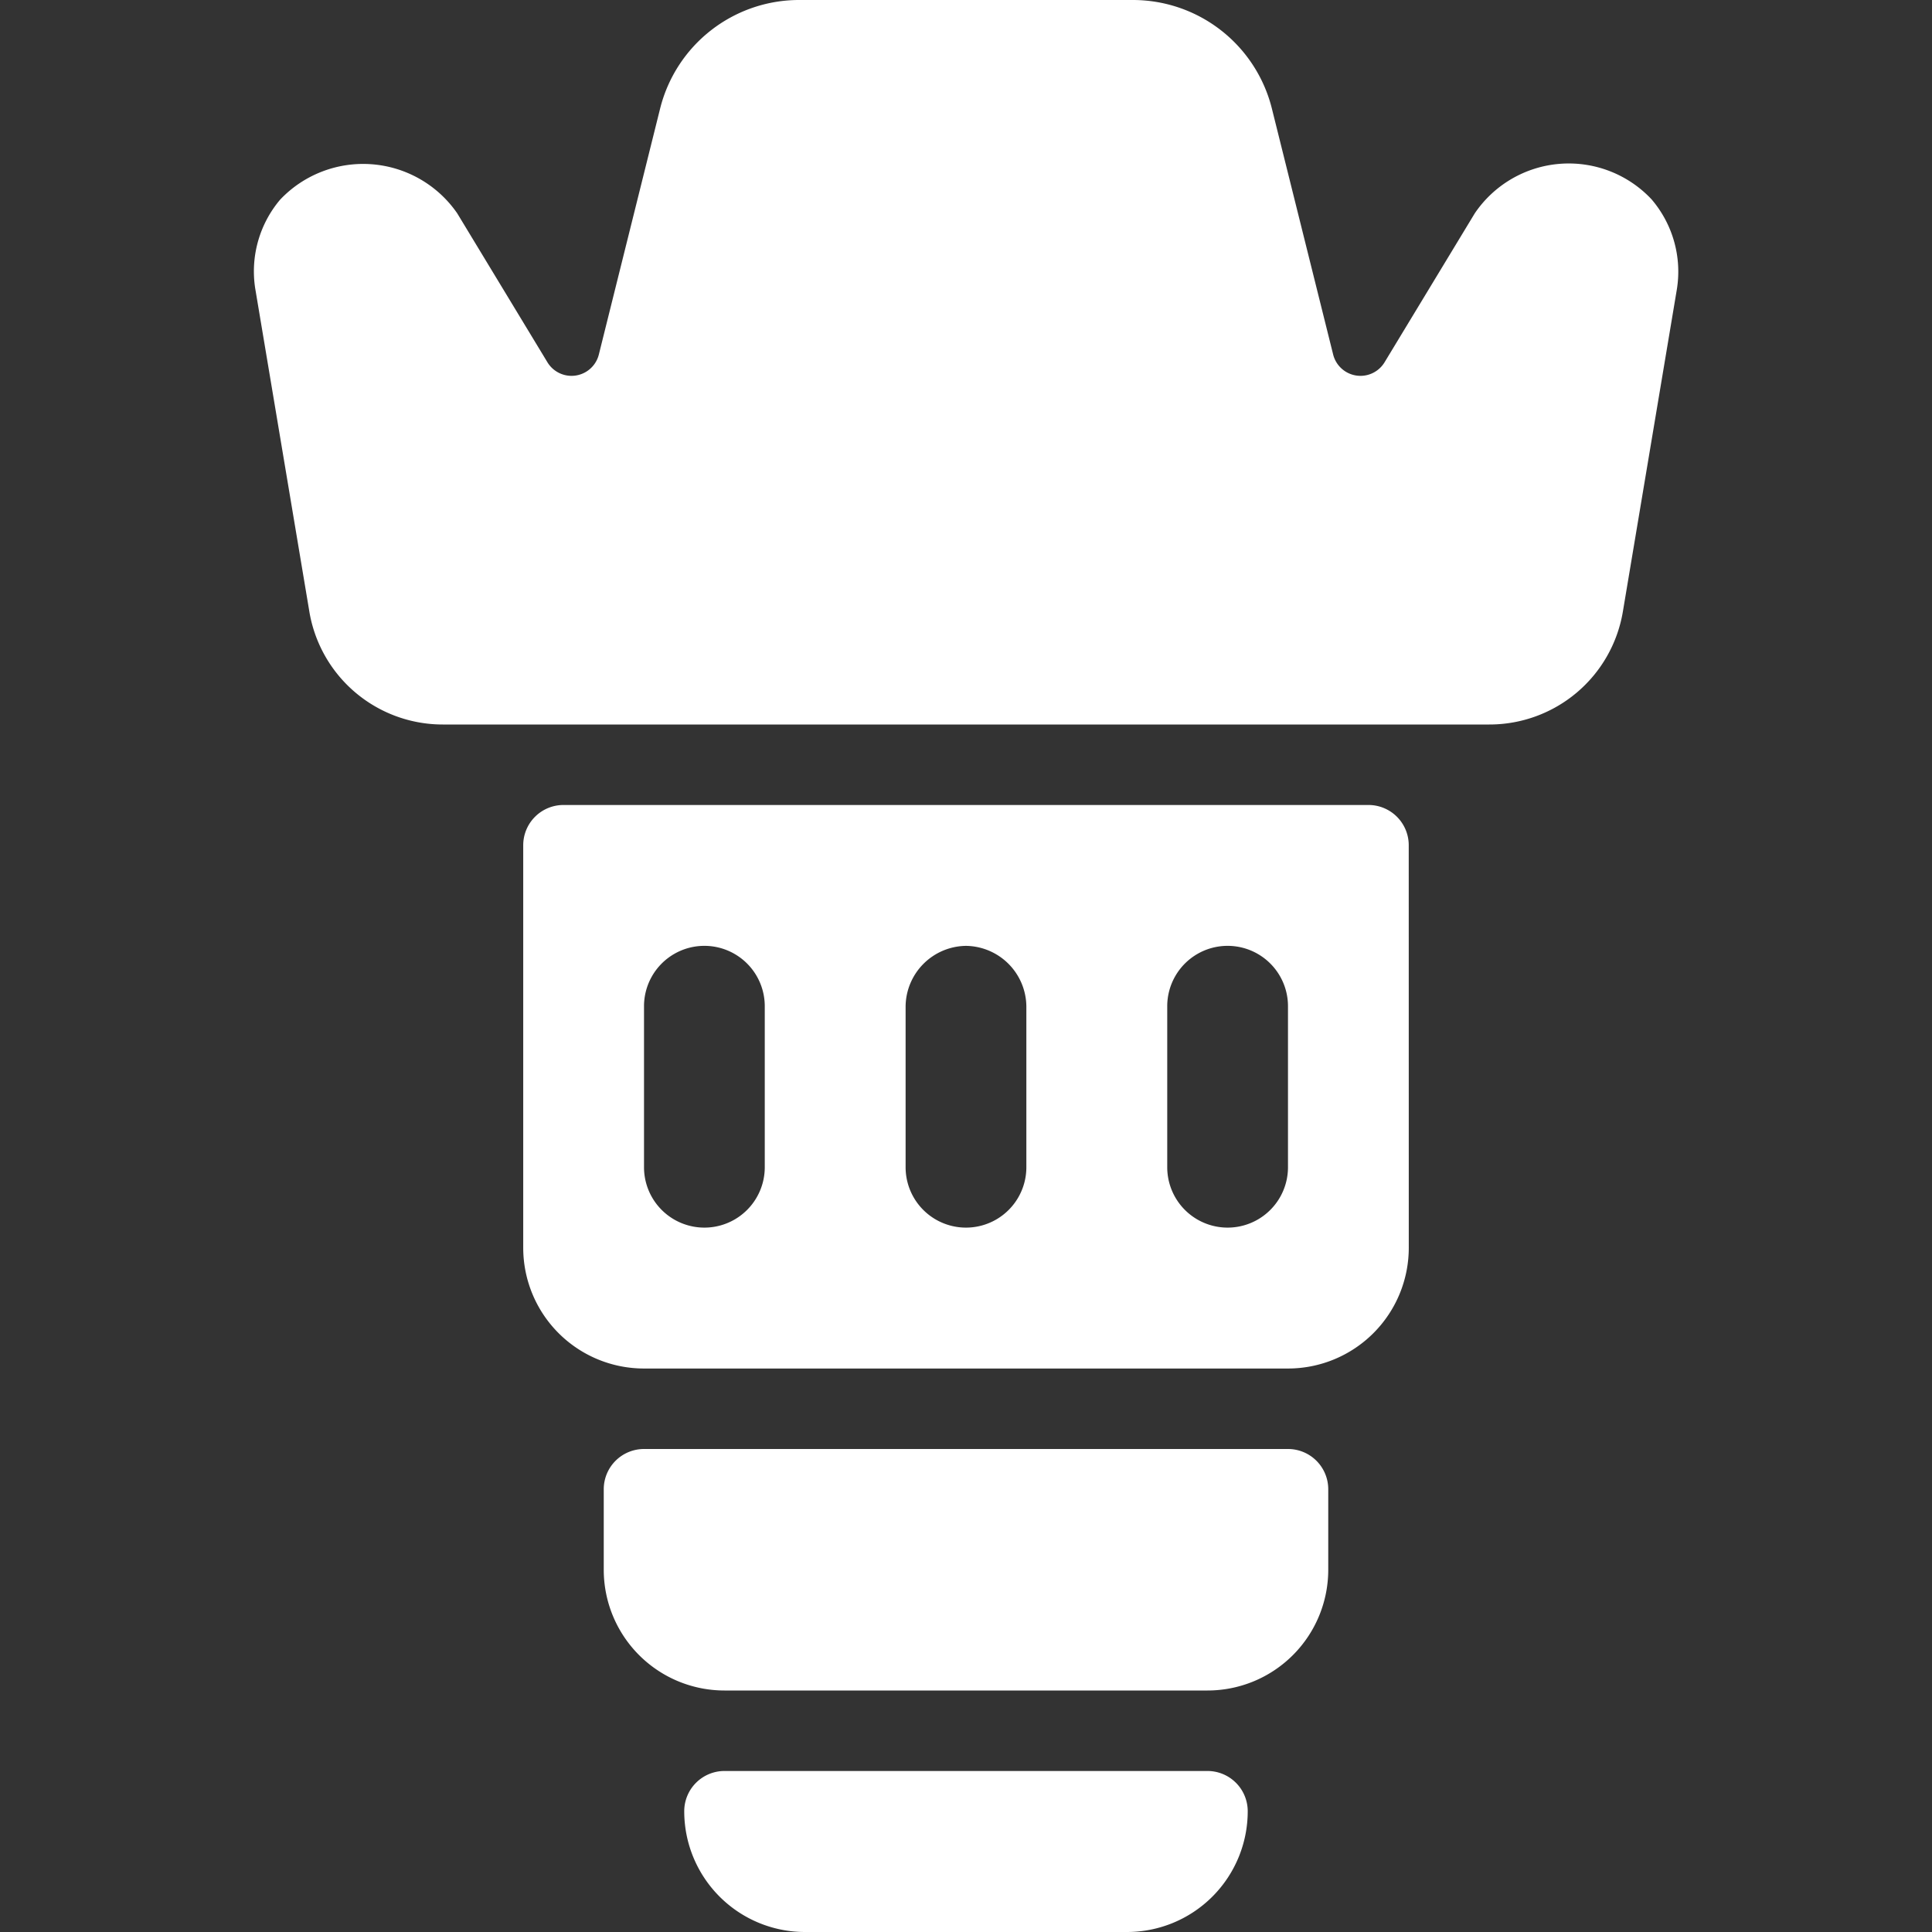
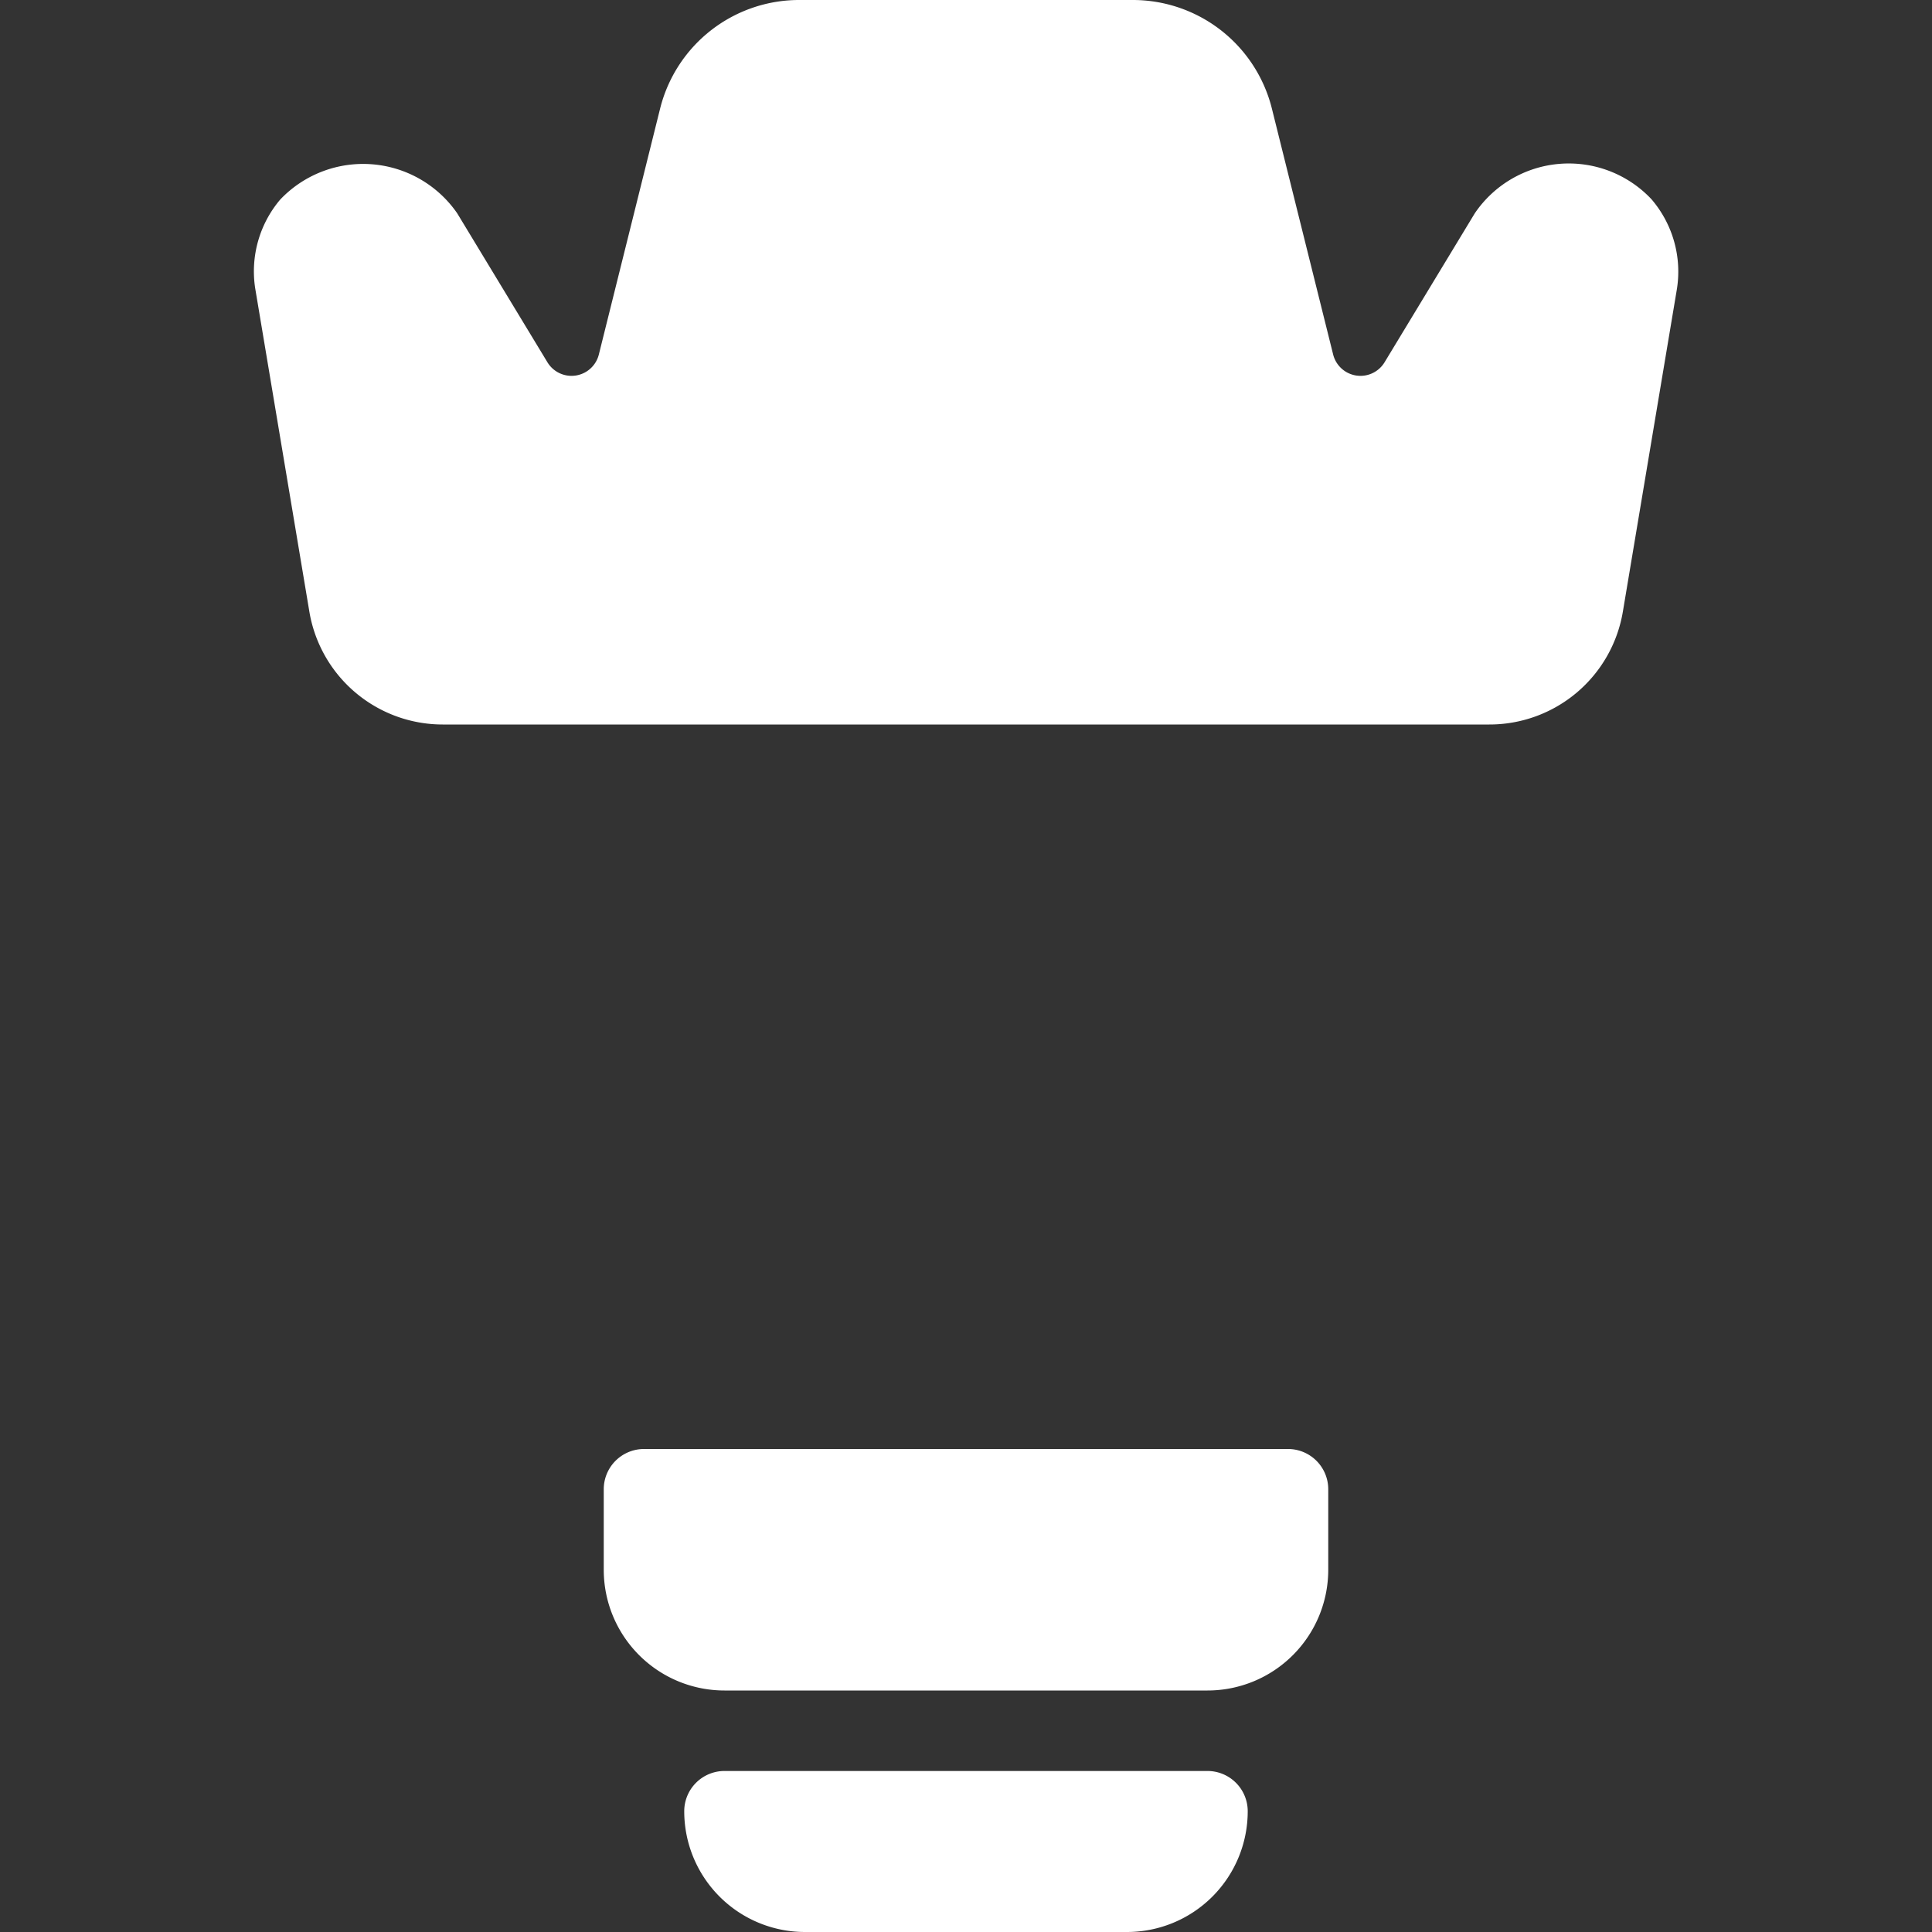
<svg xmlns="http://www.w3.org/2000/svg" id="Lens-Shade-1--Streamline-Ultimate.svg" width="50" height="50" viewBox="0 0 50 50">
  <rect x="0" y="0" width="50" height="50" fill="#333333" stroke="none" />
  <desc>Lens Shade 1 Streamline Icon: https://streamlinehq.com</desc>
  <g>
    <path stroke-width="1" fill="#ffffff" d="M33.333 37.5H16.667a1.042 1.042 0 0 0 -1.042 1.042v2.083A3.125 3.125 0 0 0 18.75 43.75h12.5a3.125 3.125 0 0 0 3.125 -3.125v-2.083a1.042 1.042 0 0 0 -1.042 -1.042Z" />
    <path stroke-width="1" fill="#ffffff" d="M31.25 45.833H18.75a1.042 1.042 0 0 0 -1.042 1.042A3.125 3.125 0 0 0 20.833 50h8.333a3.125 3.125 0 0 0 3.125 -3.125 1.042 1.042 0 0 0 -1.042 -1.042Z" />
-     <path stroke-width="1" fill="#ffffff" d="M36.458 21.875a1.042 1.042 0 0 0 -1.042 -1.042H14.583a1.042 1.042 0 0 0 -1.042 1.042v10.417A3.125 3.125 0 0 0 16.667 35.417h16.667a3.125 3.125 0 0 0 3.125 -3.125Zm-3.125 8.333a1.562 1.562 0 0 1 -3.125 0v-4.167a1.562 1.562 0 0 1 3.125 0Zm-8.333 -5.729a1.583 1.583 0 0 1 1.562 1.562v4.167a1.562 1.562 0 0 1 -3.125 0v-4.167a1.583 1.583 0 0 1 1.562 -1.562Zm-5.208 1.562v4.167a1.562 1.562 0 0 1 -3.125 0v-4.167a1.562 1.562 0 0 1 3.125 0Z" />
    <path stroke-width="1" fill="#ffffff" d="M42.75 5.167a2.938 2.938 0 0 0 -4.583 0.354L35.833 9.375a0.729 0.729 0 0 1 -1.333 -0.208l-1.583 -6.354A3.708 3.708 0 0 0 29.313 0H20.688A3.708 3.708 0 0 0 17.083 2.813L15.5 9.167a0.729 0.729 0 0 1 -1.333 0.208L11.833 5.521a2.958 2.958 0 0 0 -4.583 -0.354 2.875 2.875 0 0 0 -0.646 2.292l1.396 8.333A3.5 3.5 0 0 0 11.458 18.75h27.083a3.5 3.5 0 0 0 3.458 -2.917l1.396 -8.333a2.875 2.875 0 0 0 -0.646 -2.333Z" />
  </g>
</svg>